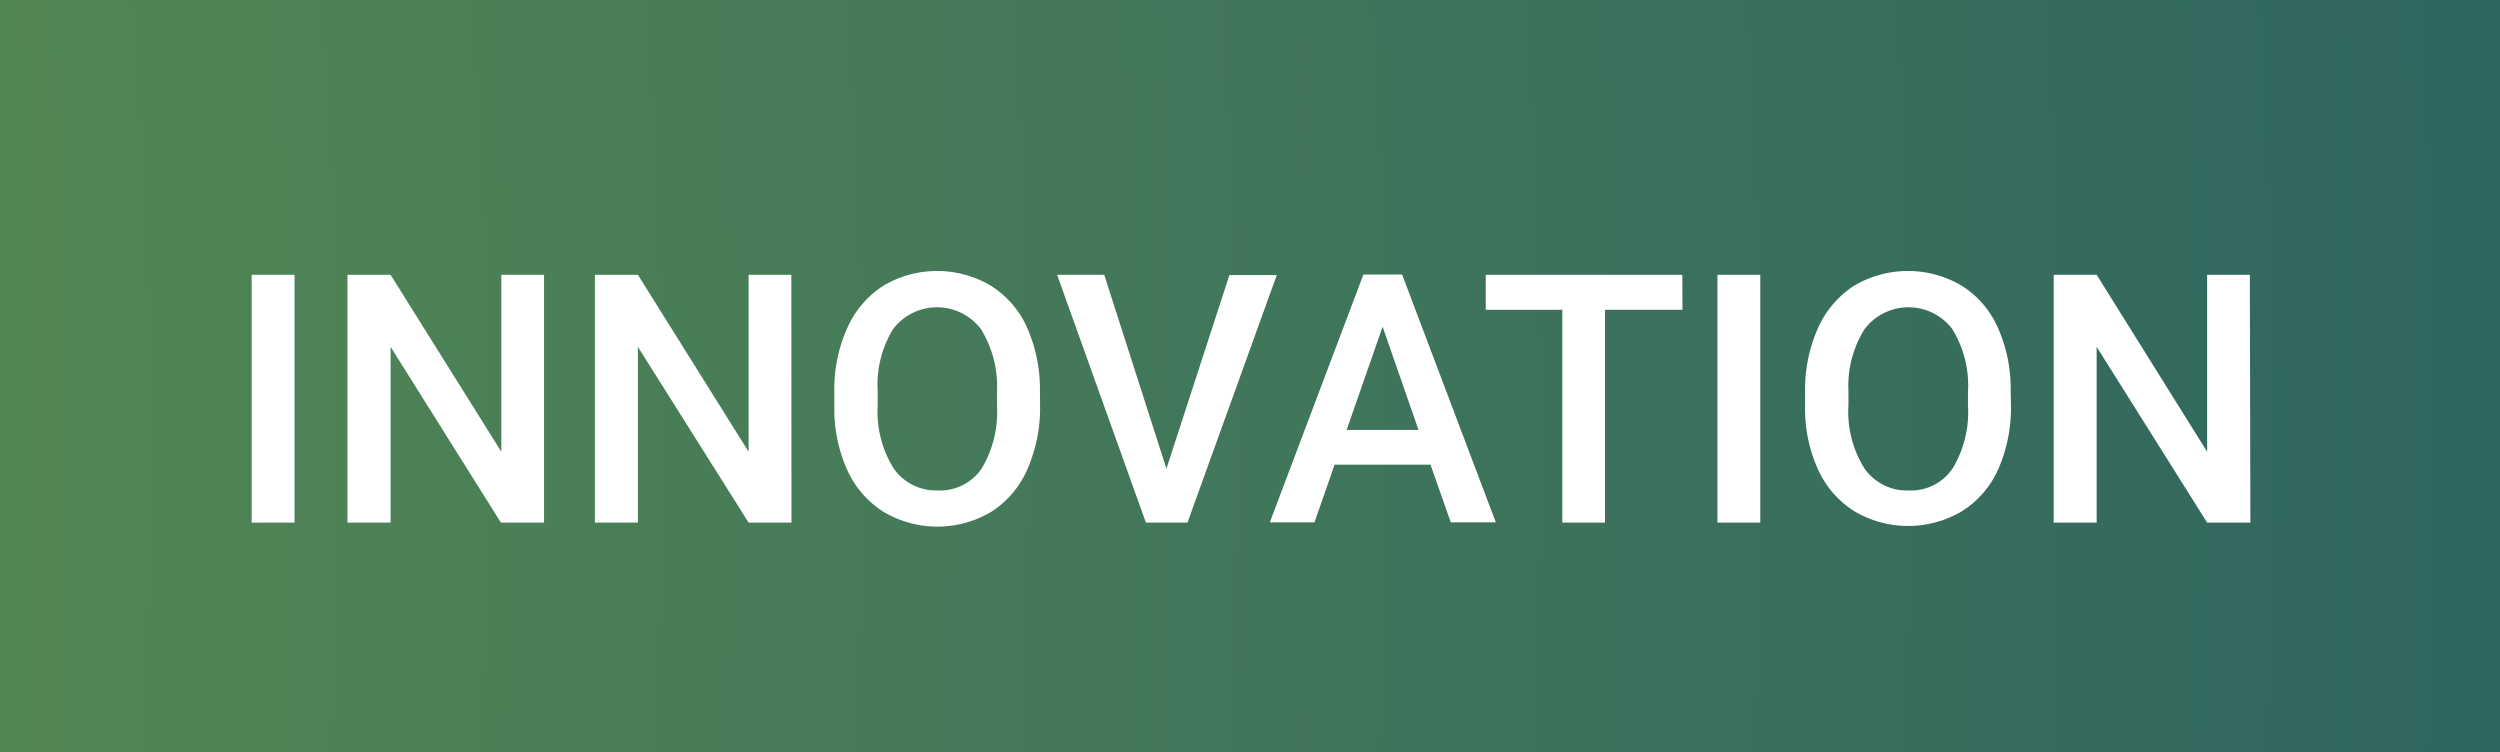
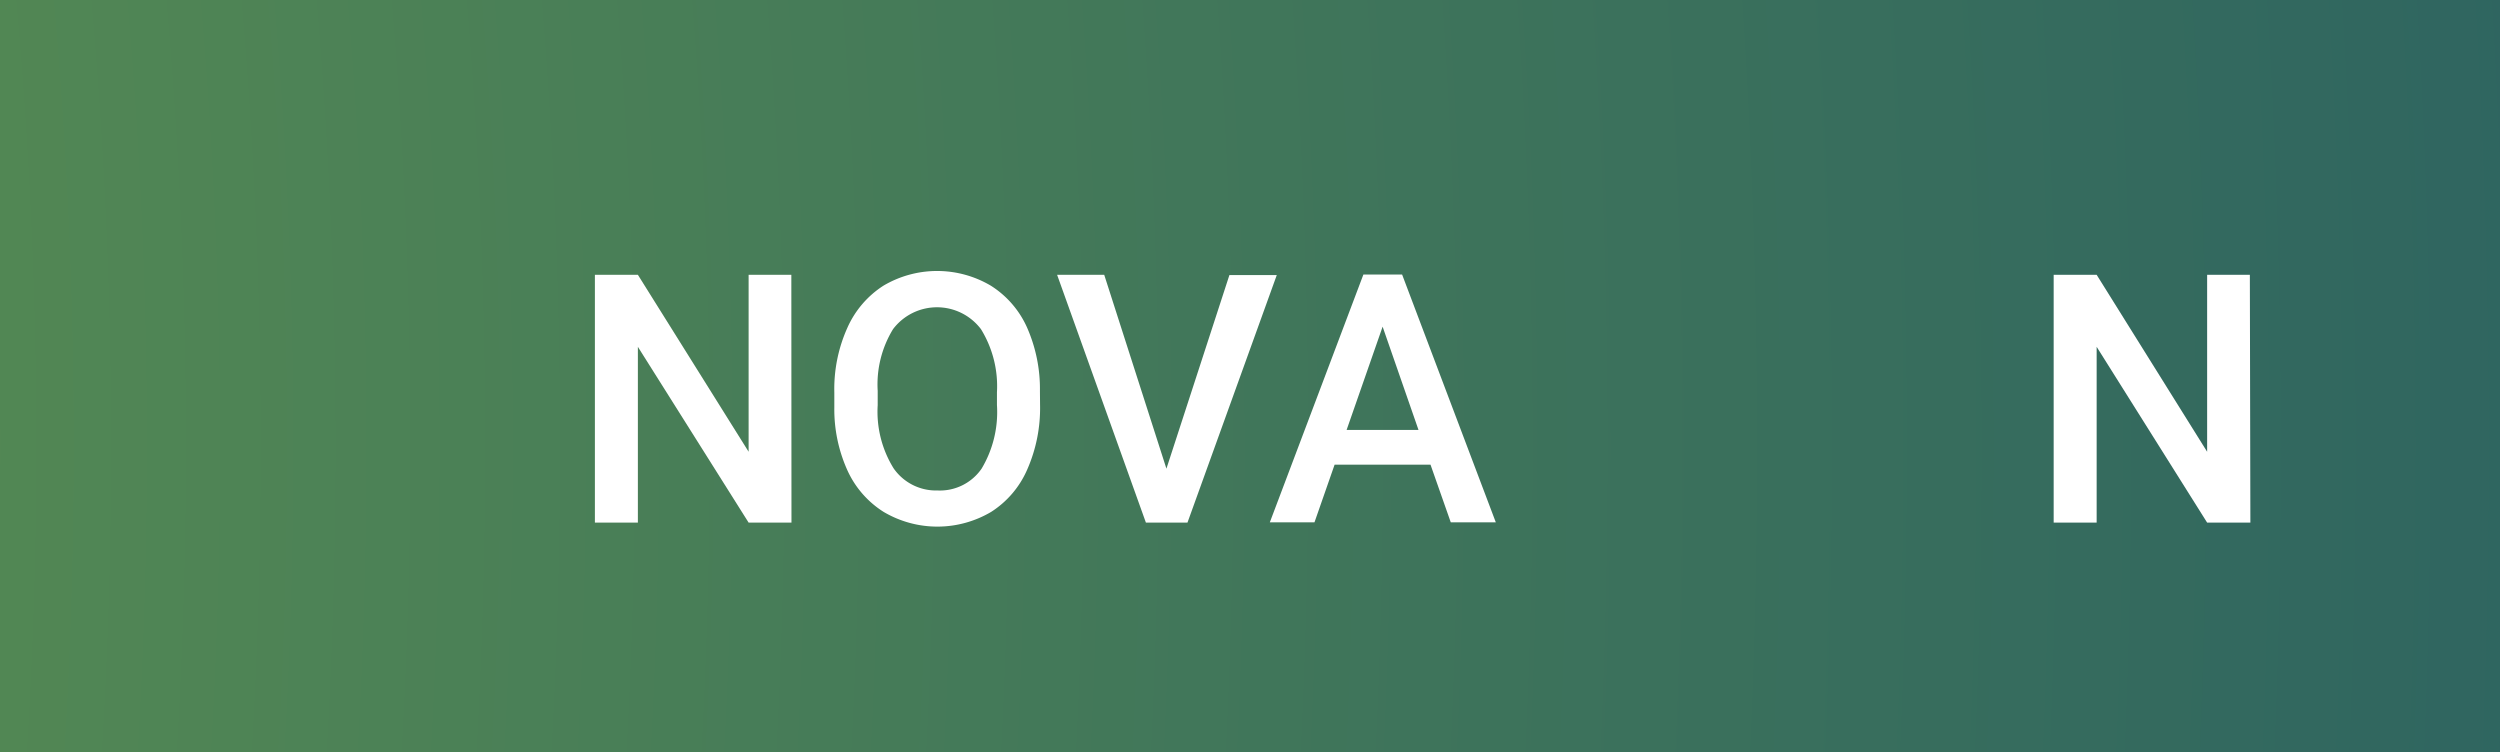
<svg xmlns="http://www.w3.org/2000/svg" viewBox="0 0 193.69 58.26">
  <rect x="0" y="0" width="193.69" height="58.26" fill="#808080" stroke="none" />
  <defs>
    <style>.cls-1{fill:url(#radial-gradient);}.cls-2{fill:#fff;}</style>
    <radialGradient id="radial-gradient" cx="-382.63" cy="34.56" r="776.69" gradientUnits="userSpaceOnUse">
      <stop offset="0" stop-color="#95c93d" />
      <stop offset="1" stop-color="#0c436c" />
    </radialGradient>
  </defs>
  <g id="Layer_2" data-name="Layer 2">
    <g id="Layer_2-2" data-name="Layer 2">
      <rect class="cls-1" width="193.69" height="58.26" />
-       <path class="cls-2" d="M22.82,40.49H19.5V21.29h3.32Z" />
-       <path class="cls-2" d="M42.15,40.49H38.81L30.26,26.87V40.49H26.92V21.29h3.34L38.84,35V21.29h3.31Z" />
      <path class="cls-2" d="M61.32,40.49H58L49.42,26.87V40.49H46.09V21.29h3.33L58,35V21.29h3.31Z" />
      <path class="cls-2" d="M80.58,31.39a11.79,11.79,0,0,1-1,5,7.36,7.36,0,0,1-2.79,3.27,8.18,8.18,0,0,1-8.33,0,7.43,7.43,0,0,1-2.82-3.25,11.49,11.49,0,0,1-1-4.86V30.42a11.56,11.56,0,0,1,1-5,7.47,7.47,0,0,1,2.81-3.29,8.17,8.17,0,0,1,8.31,0,7.39,7.39,0,0,1,2.81,3.24,11.8,11.8,0,0,1,1,4.92Zm-3.34-1A8.41,8.41,0,0,0,76,25.5a4.27,4.27,0,0,0-6.81,0A8.2,8.2,0,0,0,68,30.28v1.11a8.33,8.33,0,0,0,1.23,4.89A4,4,0,0,0,72.64,38a3.92,3.92,0,0,0,3.41-1.69,8.54,8.54,0,0,0,1.19-4.93Z" />
      <path class="cls-2" d="M90.37,36.31l4.88-15h3.67L92,40.49H88.78L81.9,21.29h3.65Z" />
      <path class="cls-2" d="M110.83,36H103.4l-1.56,4.47H98.38l7.25-19.2h3l7.26,19.2H112.4Zm-6.5-2.69h5.57l-2.78-8Z" />
-       <path class="cls-2" d="M130.35,24h-6V40.49h-3.31V24h-5.93V21.29h15.23Z" />
-       <path class="cls-2" d="M136.38,40.49h-3.32V21.29h3.32Z" />
-       <path class="cls-2" d="M155.8,31.39a11.79,11.79,0,0,1-1,5A7.36,7.36,0,0,1,152,39.61a8.18,8.18,0,0,1-8.33,0,7.43,7.43,0,0,1-2.82-3.25,11.34,11.34,0,0,1-1-4.86V30.42a11.71,11.71,0,0,1,1-5,7.53,7.53,0,0,1,2.81-3.29,8.19,8.19,0,0,1,8.32,0,7.37,7.37,0,0,1,2.8,3.24,11.64,11.64,0,0,1,1,4.92Zm-3.33-1a8.33,8.33,0,0,0-1.21-4.89,4.26,4.26,0,0,0-6.8,0,8.27,8.27,0,0,0-1.25,4.79v1.11a8.26,8.26,0,0,0,1.24,4.89A4,4,0,0,0,147.87,38a3.9,3.9,0,0,0,3.4-1.69,8.46,8.46,0,0,0,1.2-4.93Z" />
      <path class="cls-2" d="M174.35,40.49H171l-8.56-13.62V40.49h-3.33V21.29h3.33L171,35V21.29h3.31Z" />
    </g>
  </g>
</svg>